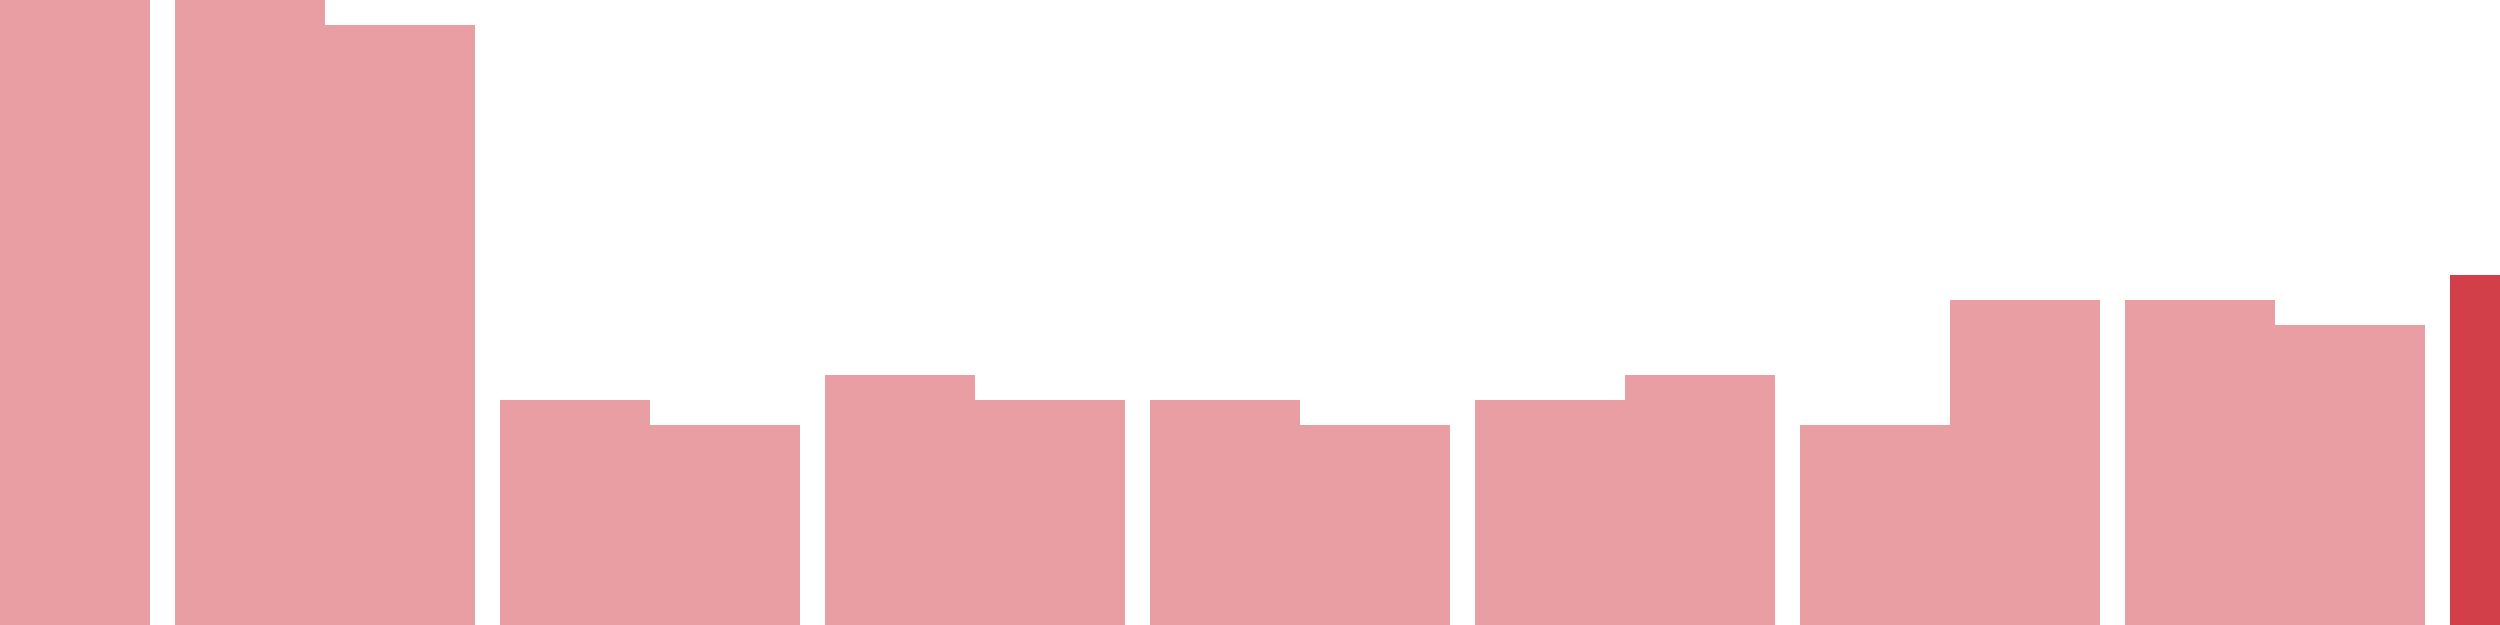
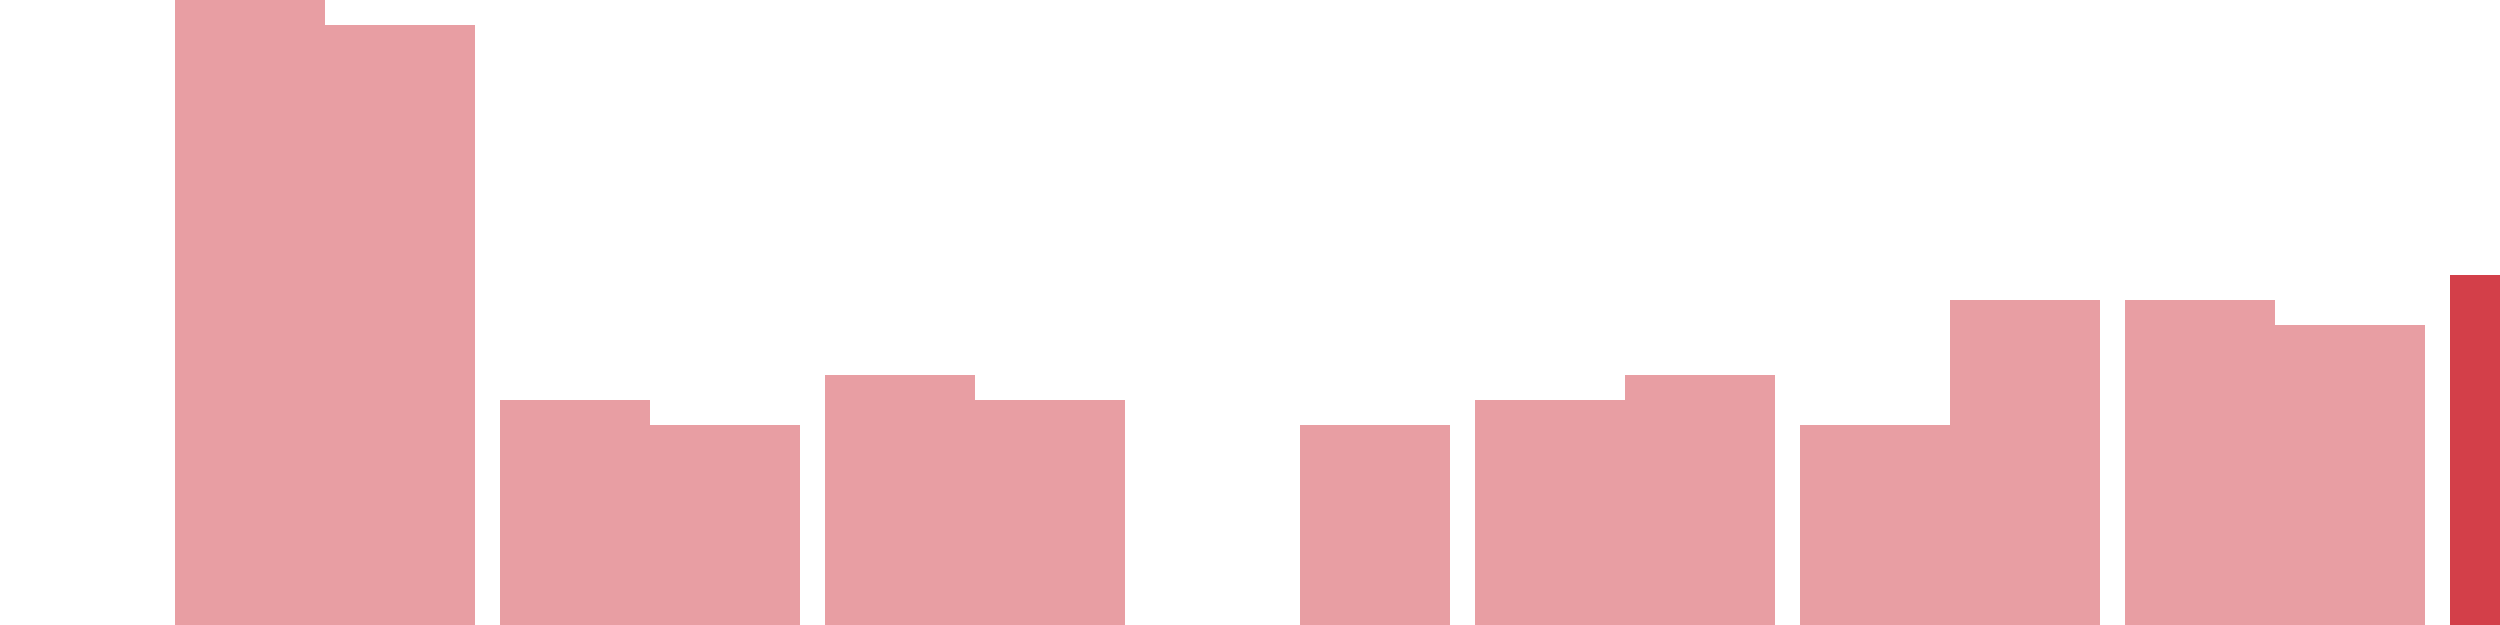
<svg xmlns="http://www.w3.org/2000/svg" width="100" height="25" viewBox="0 0 100 25">
-   <rect x="0" y="0" width="6" height="25" fill="rgba(211, 63, 73, 0.5)" />
  <rect x="7" y="0" width="6" height="25" fill="rgba(211, 63, 73, 0.5)" />
  <rect x="13" y="1" width="6" height="24" fill="rgba(211, 63, 73, 0.5)" />
  <rect x="20" y="16" width="6" height="9" fill="rgba(211, 63, 73, 0.5)" />
  <rect x="26" y="17" width="6" height="8" fill="rgba(211, 63, 73, 0.5)" />
  <rect x="33" y="15" width="6" height="10" fill="rgba(211, 63, 73, 0.5)" />
  <rect x="39" y="16" width="6" height="9" fill="rgba(211, 63, 73, 0.5)" />
-   <rect x="46" y="16" width="6" height="9" fill="rgba(211, 63, 73, 0.5)" />
  <rect x="52" y="17" width="6" height="8" fill="rgba(211, 63, 73, 0.5)" />
  <rect x="59" y="16" width="6" height="9" fill="rgba(211, 63, 73, 0.5)" />
  <rect x="65" y="15" width="6" height="10" fill="rgba(211, 63, 73, 0.5)" />
  <rect x="72" y="17" width="6" height="8" fill="rgba(211, 63, 73, 0.5)" />
  <rect x="78" y="12" width="6" height="13" fill="rgba(211, 63, 73, 0.5)" />
  <rect x="85" y="12" width="6" height="13" fill="rgba(211, 63, 73, 0.5)" />
  <rect x="91" y="13" width="6" height="12" fill="rgba(211, 63, 73, 0.5)" />
  <rect x="98" y="11" width="6" height="14" fill="#d33f49" />
</svg>